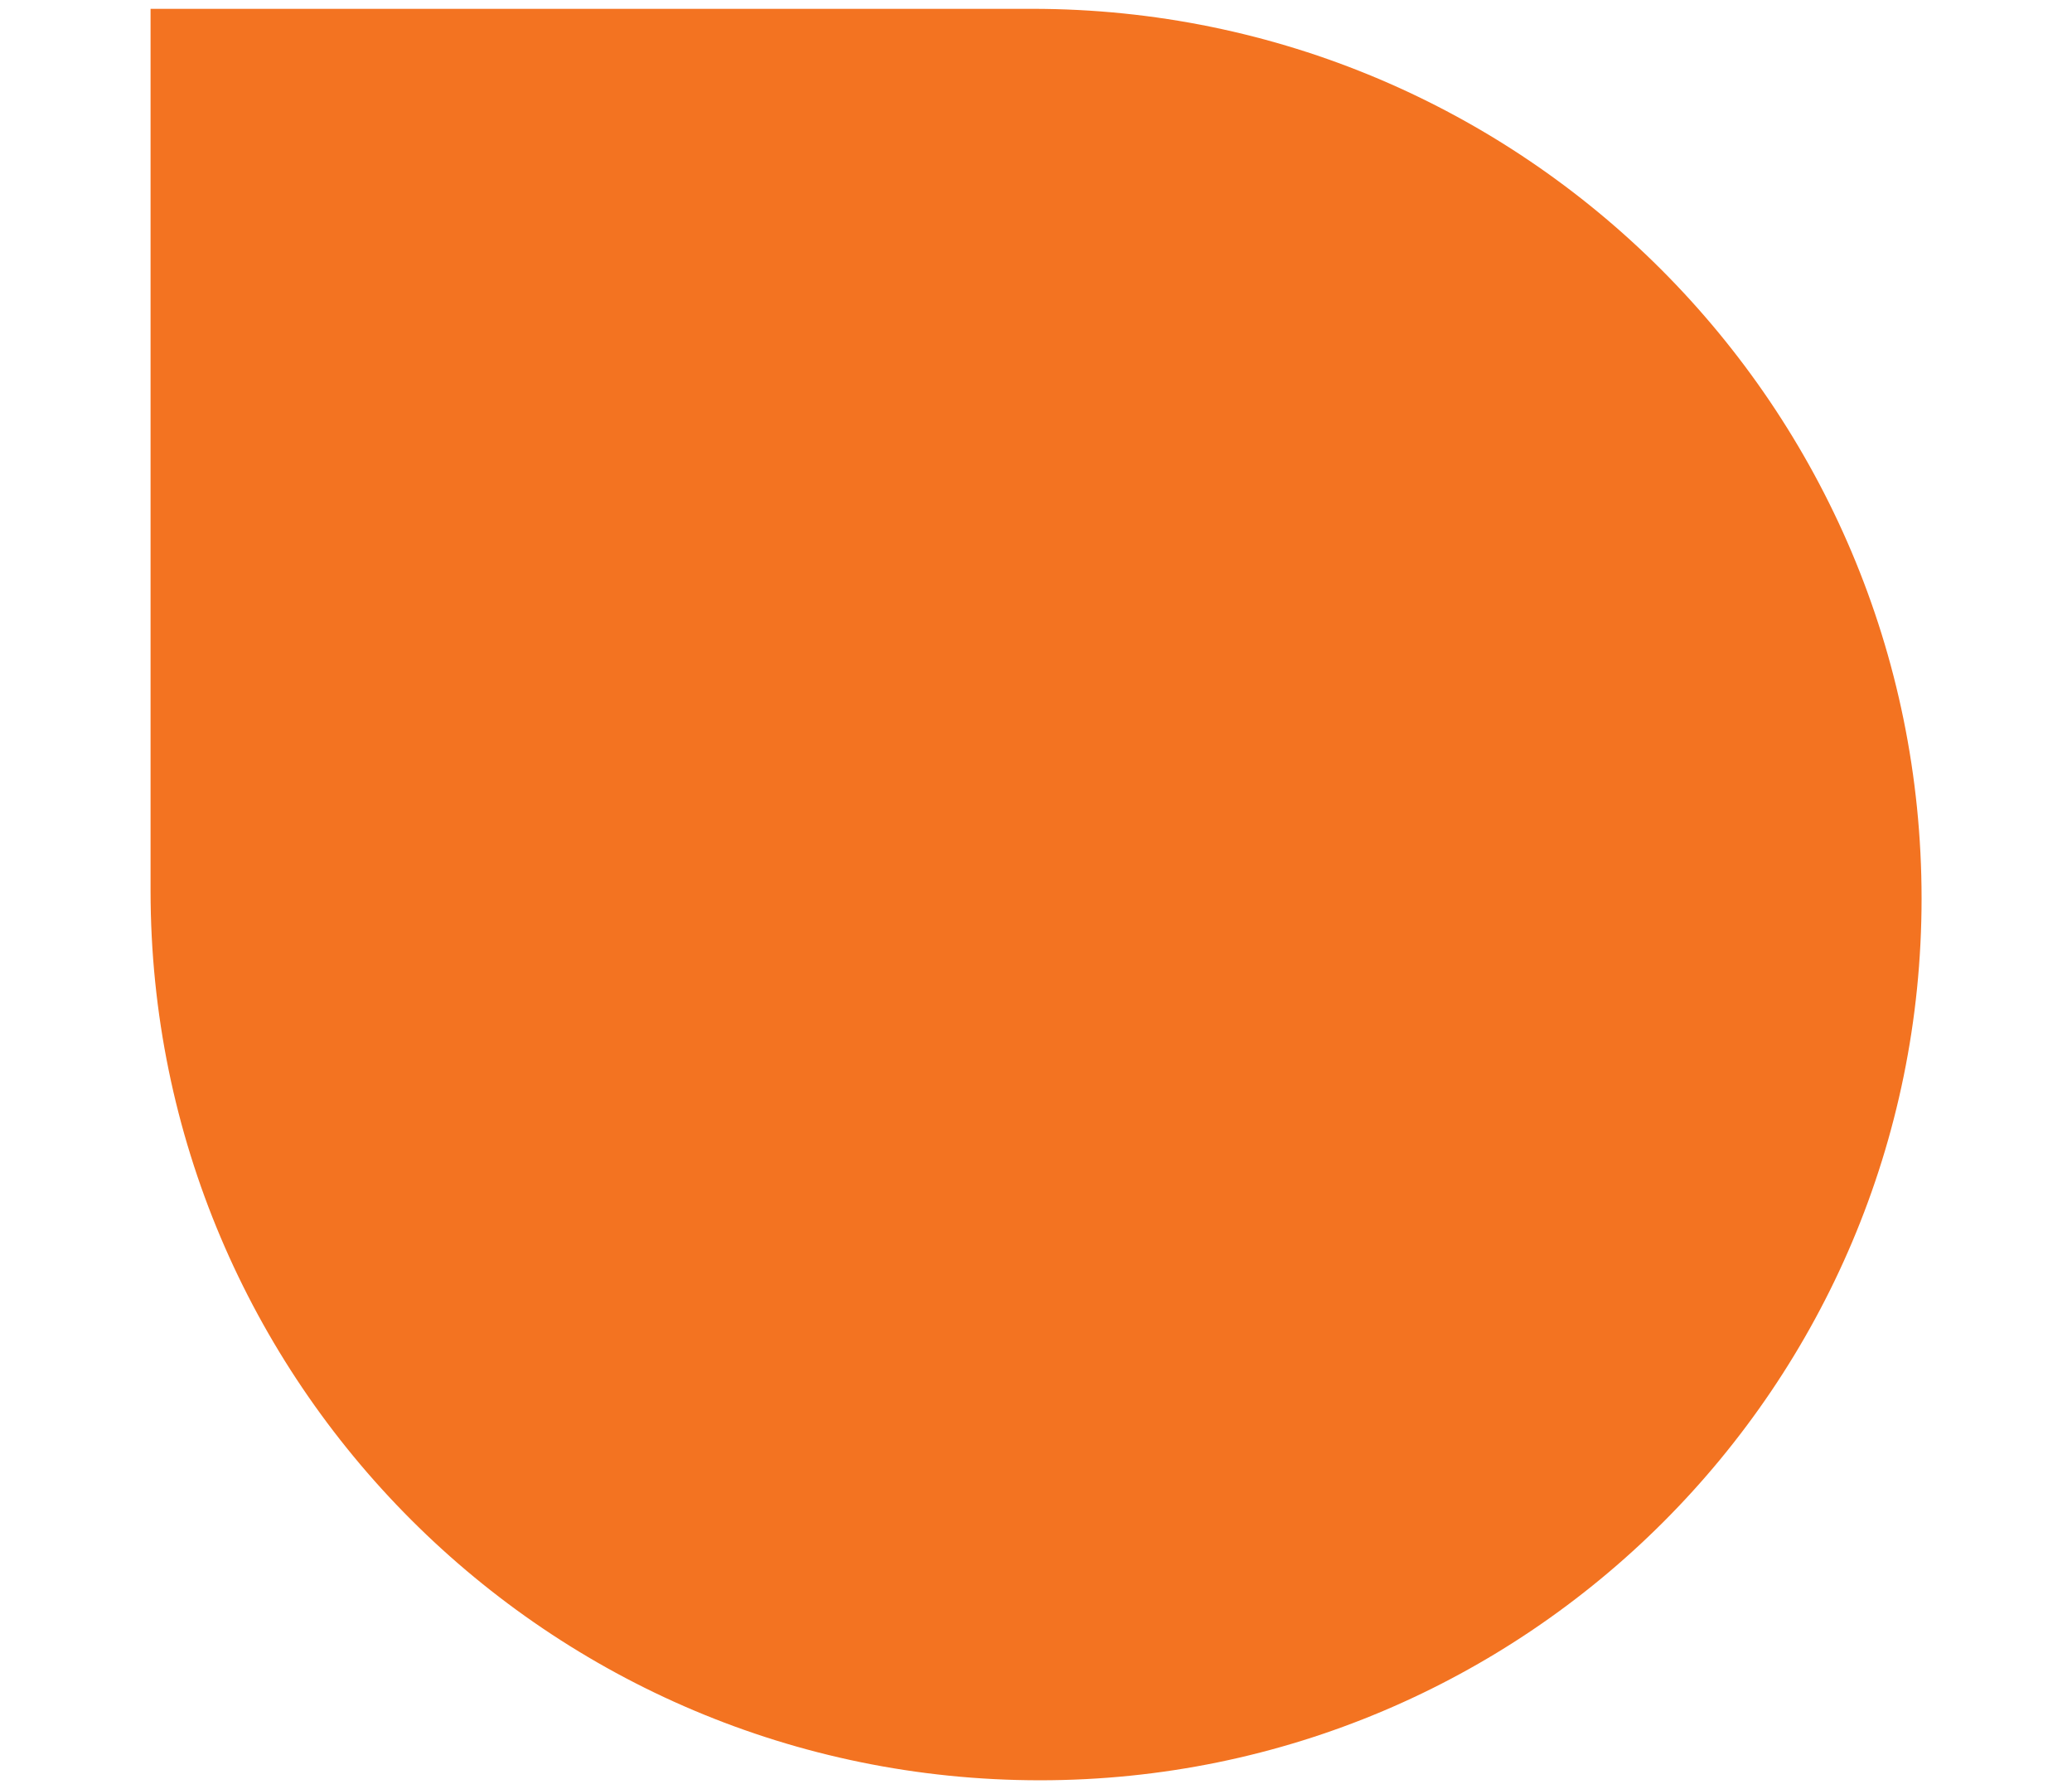
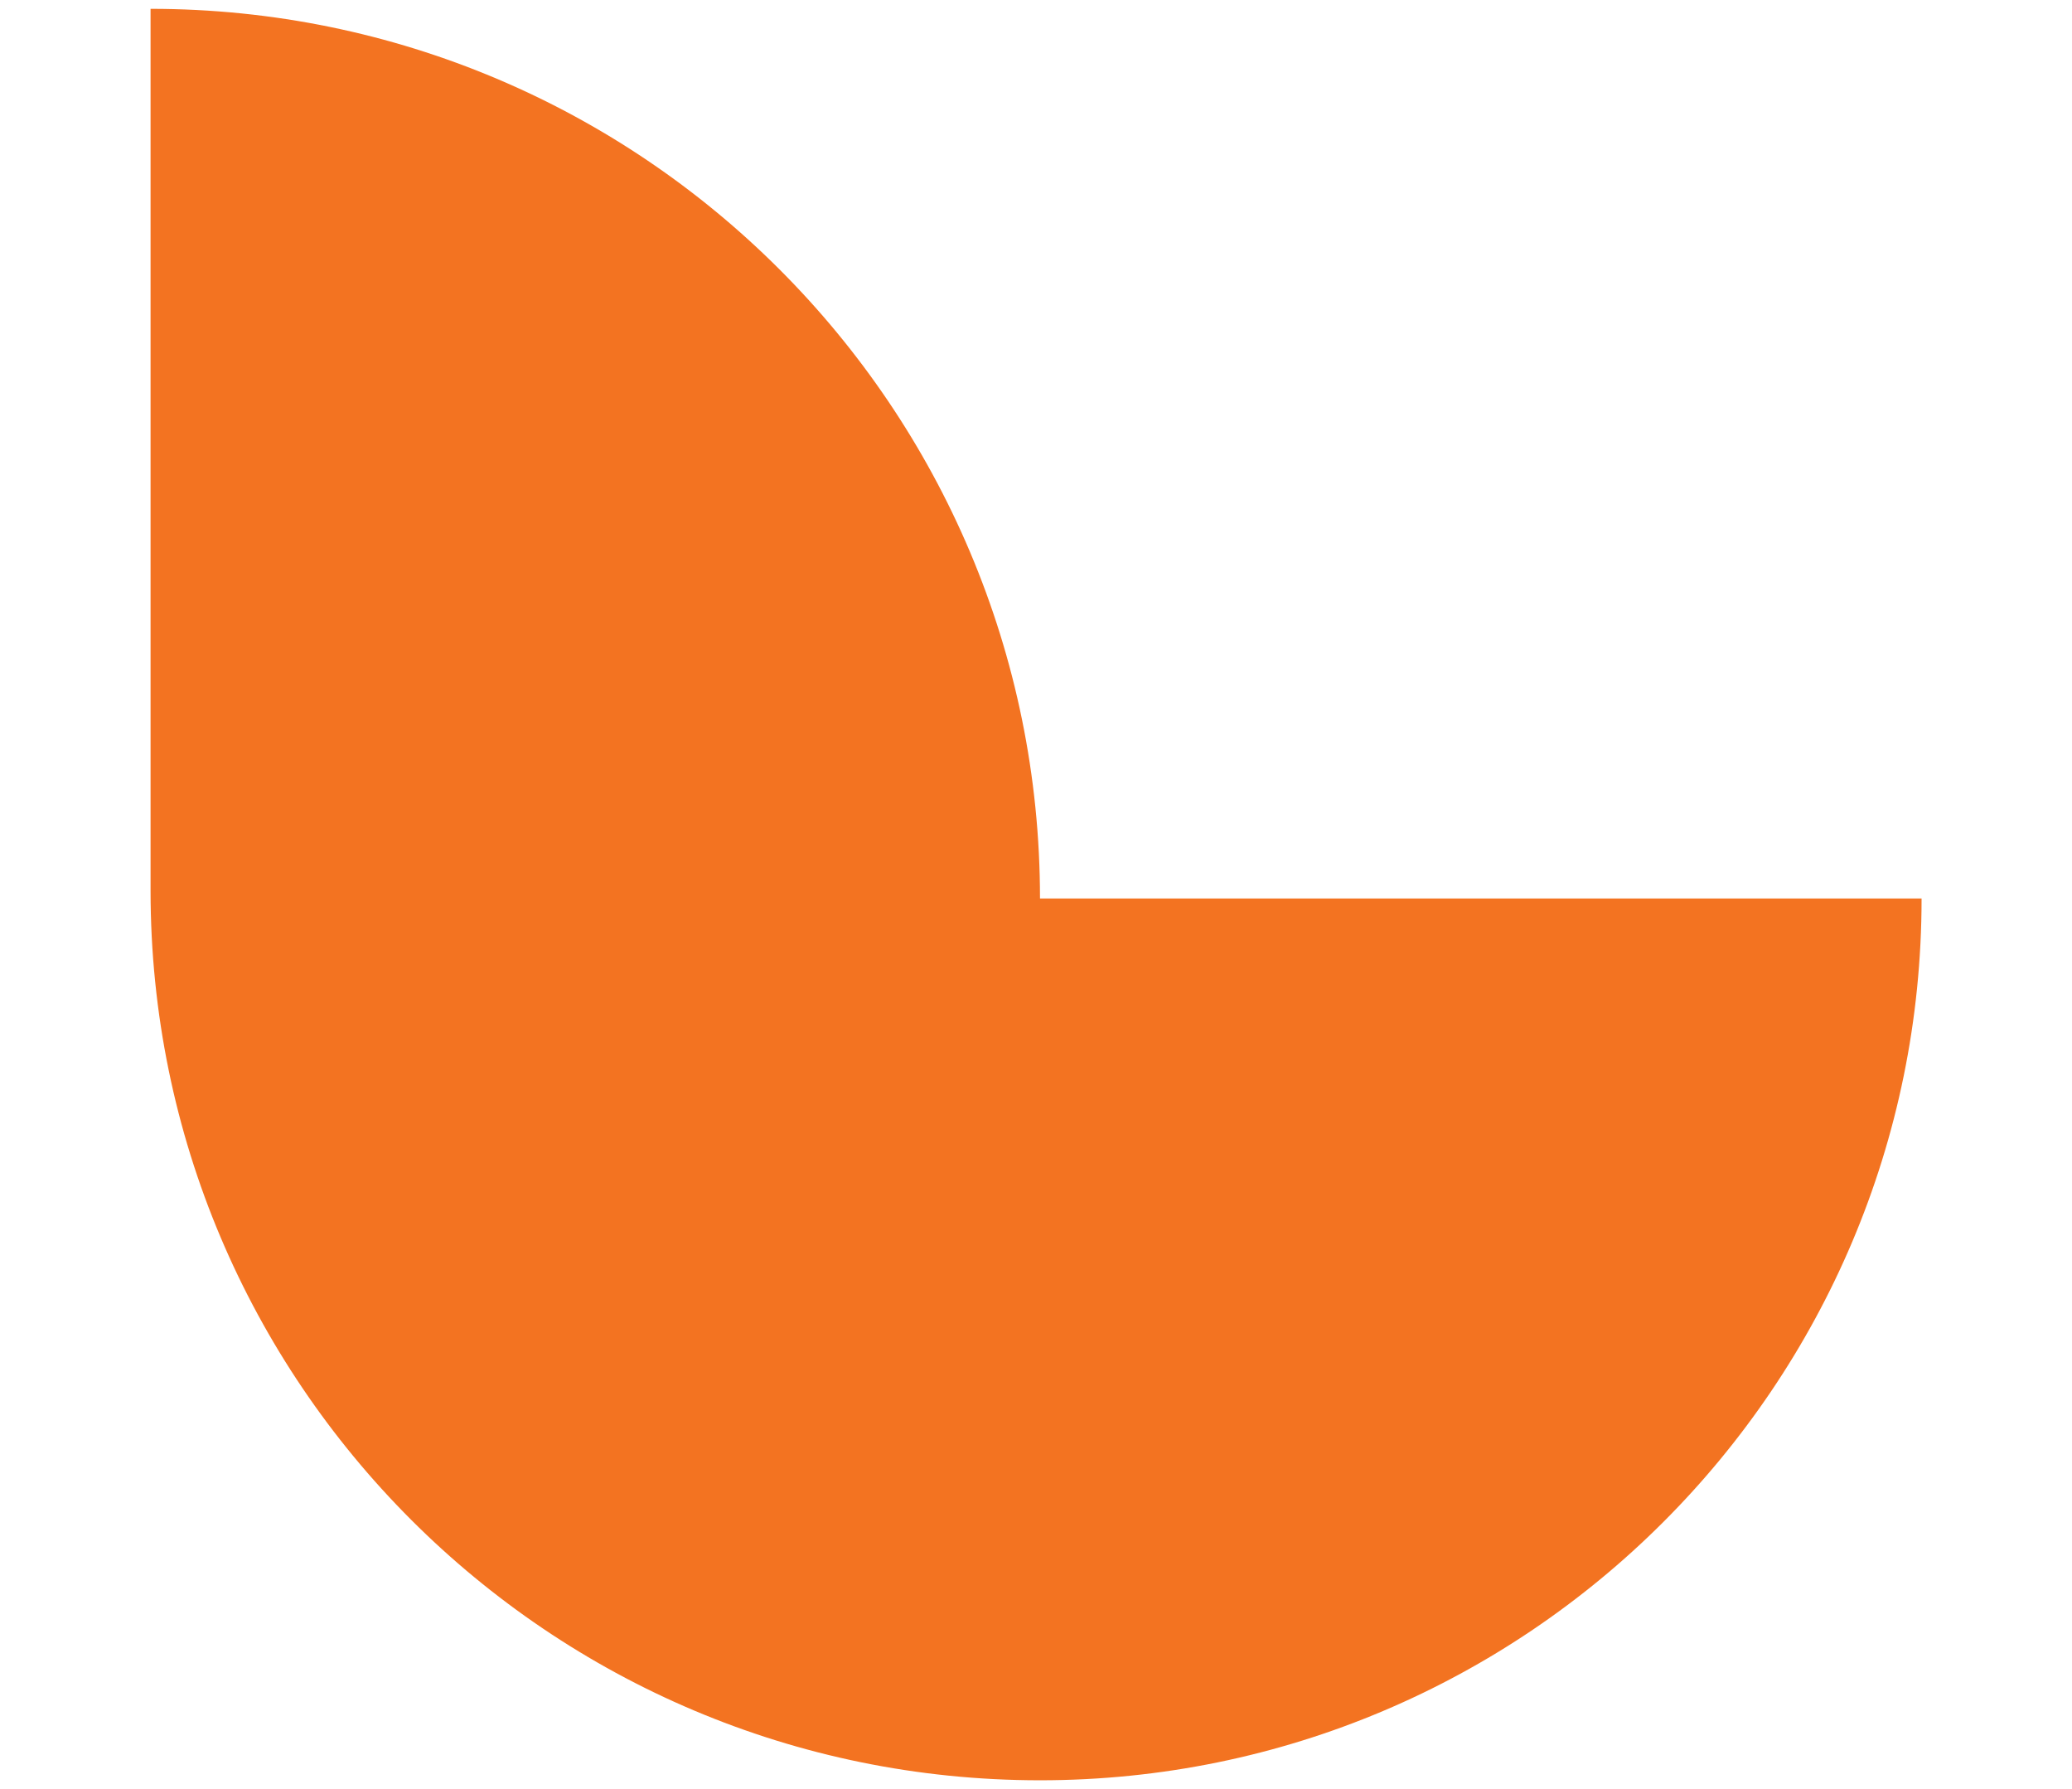
<svg xmlns="http://www.w3.org/2000/svg" viewBox="0 0 150.28 129.72" version="1.1" id="Layer_1">
  <defs>
    <style>
      .st0 {
        fill: #f37321;
      }
    </style>
  </defs>
-   <path d="M139.37,65.15c0,35.31-28.63,63.94-63.94,63.94h0c-35.63,0-64.51-28.88-64.51-64.51V.64h63.94c35.63,0,64.51,28.88,64.51,64.51h0Z" class="st0" />
+   <path d="M139.37,65.15c0,35.31-28.63,63.94-63.94,63.94h0c-35.63,0-64.51-28.88-64.51-64.51V.64c35.63,0,64.51,28.88,64.51,64.51h0Z" class="st0" />
</svg>